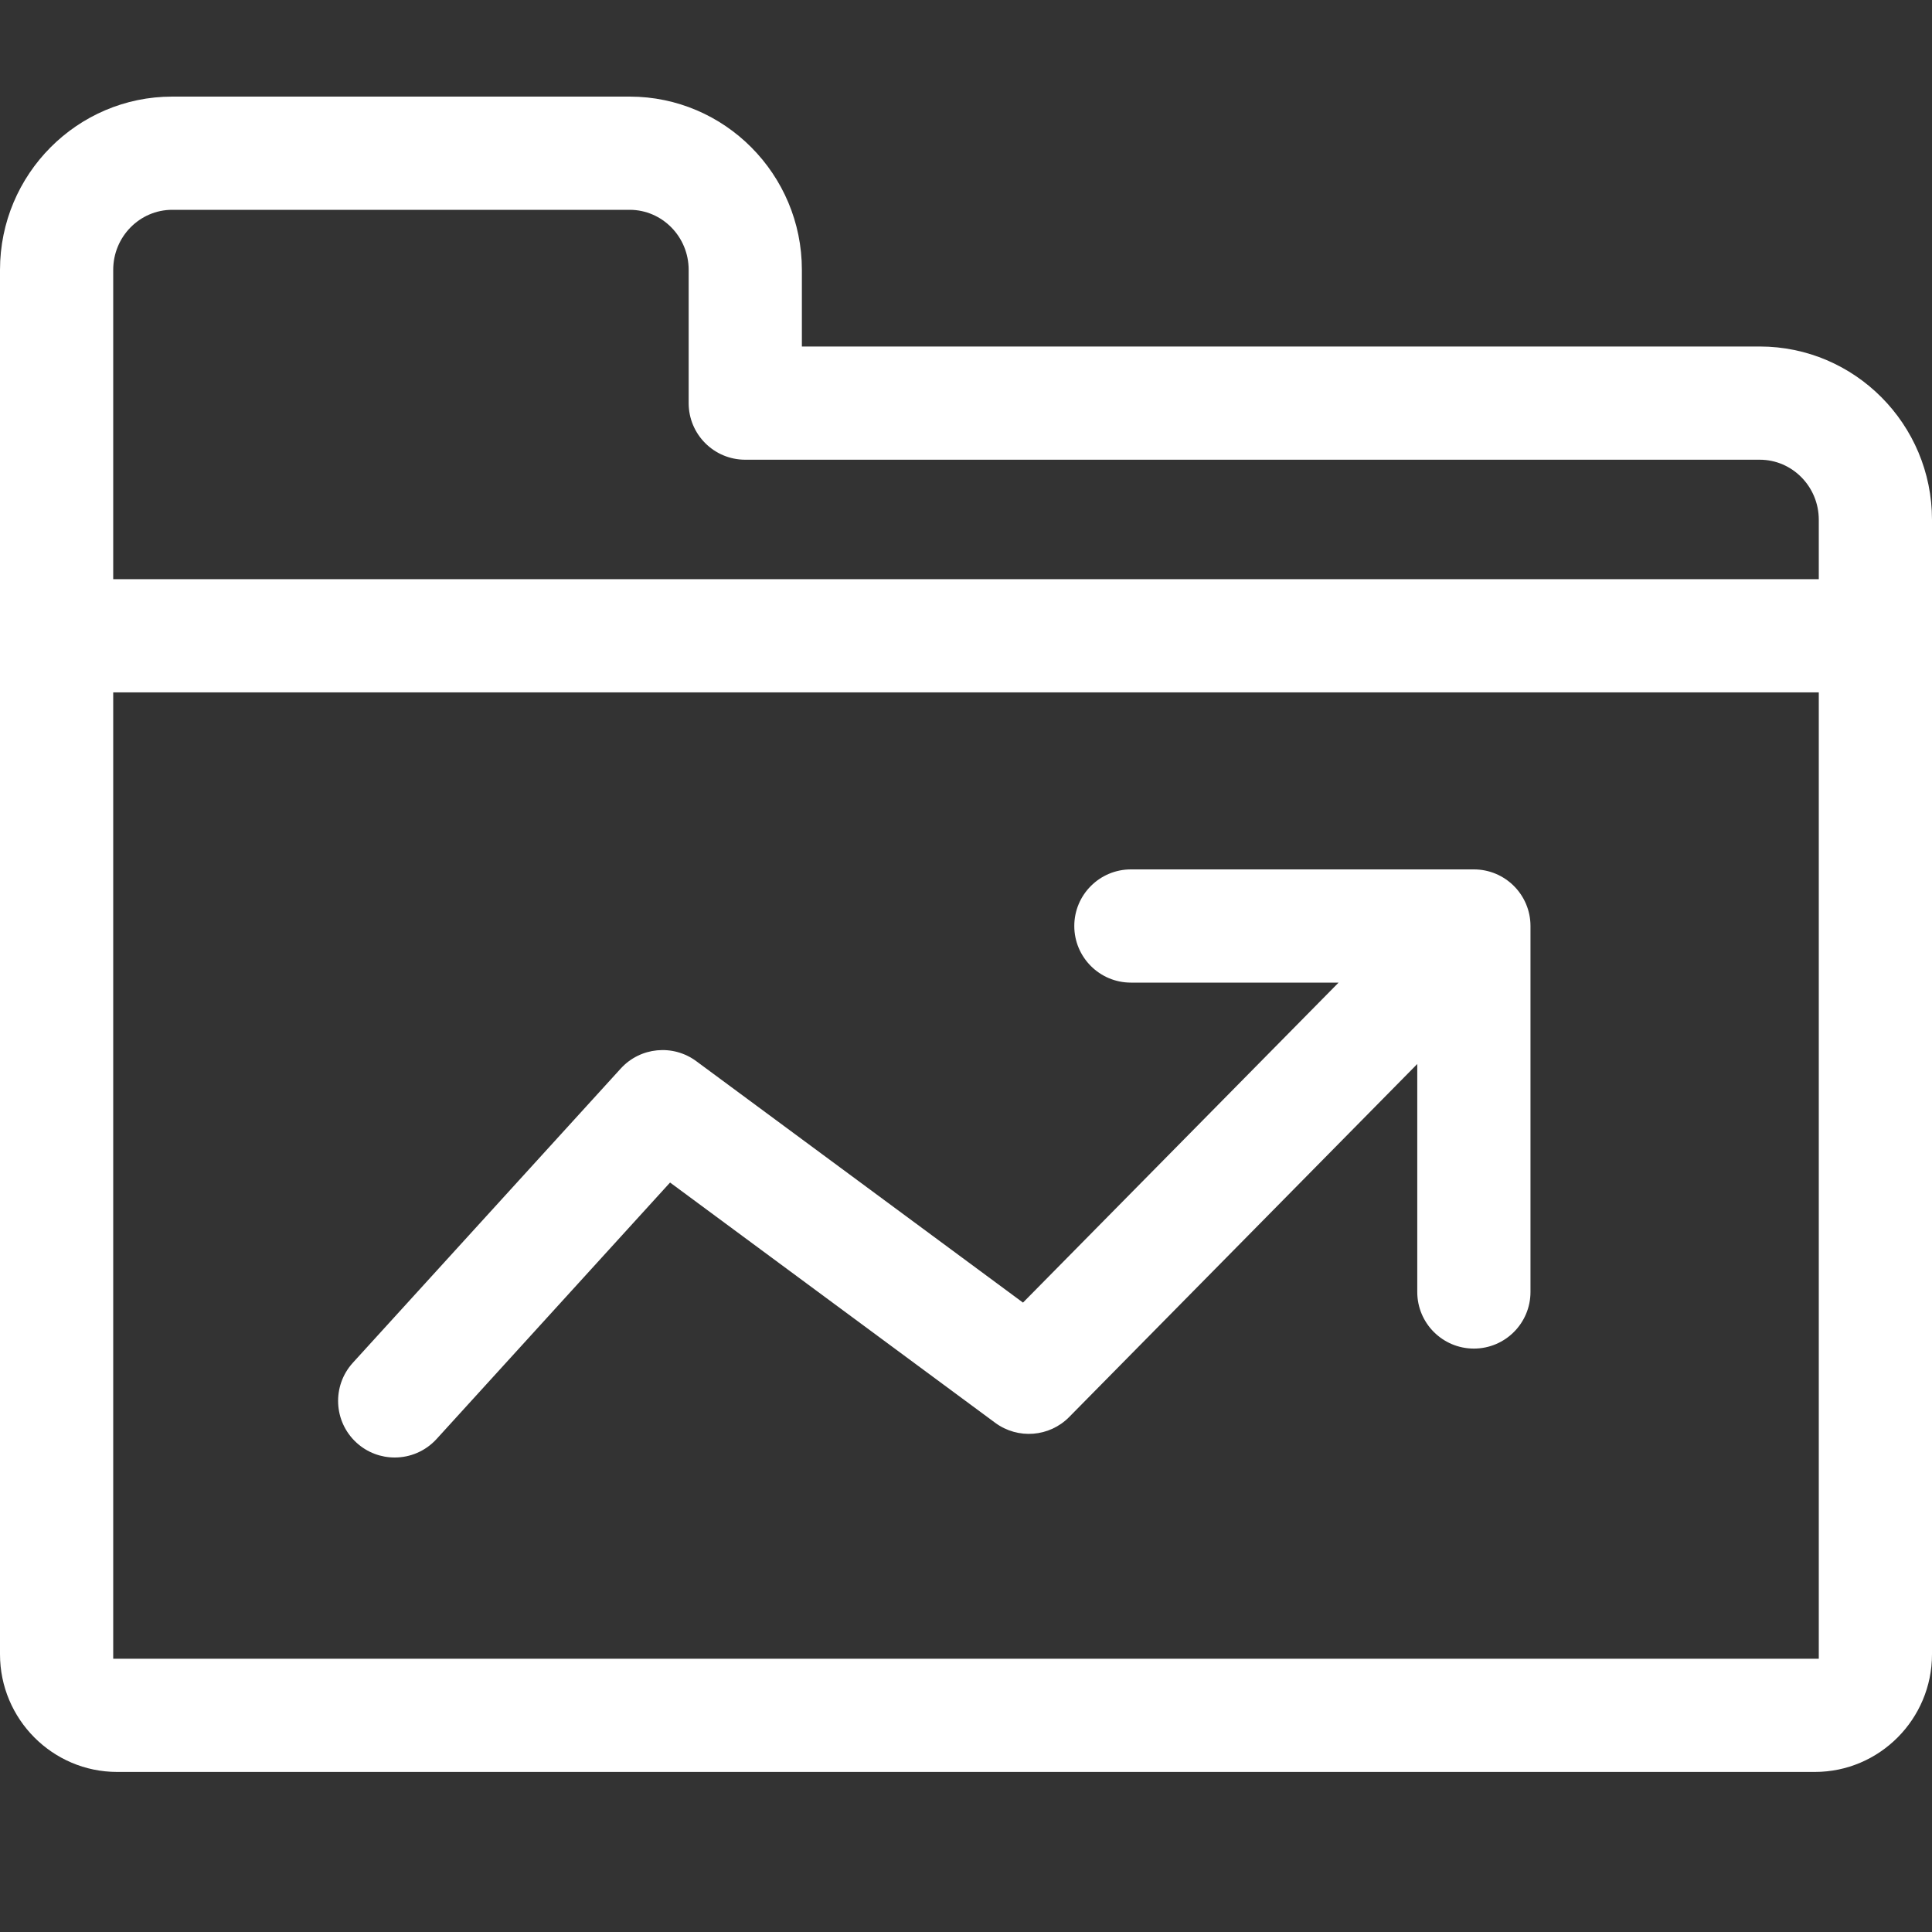
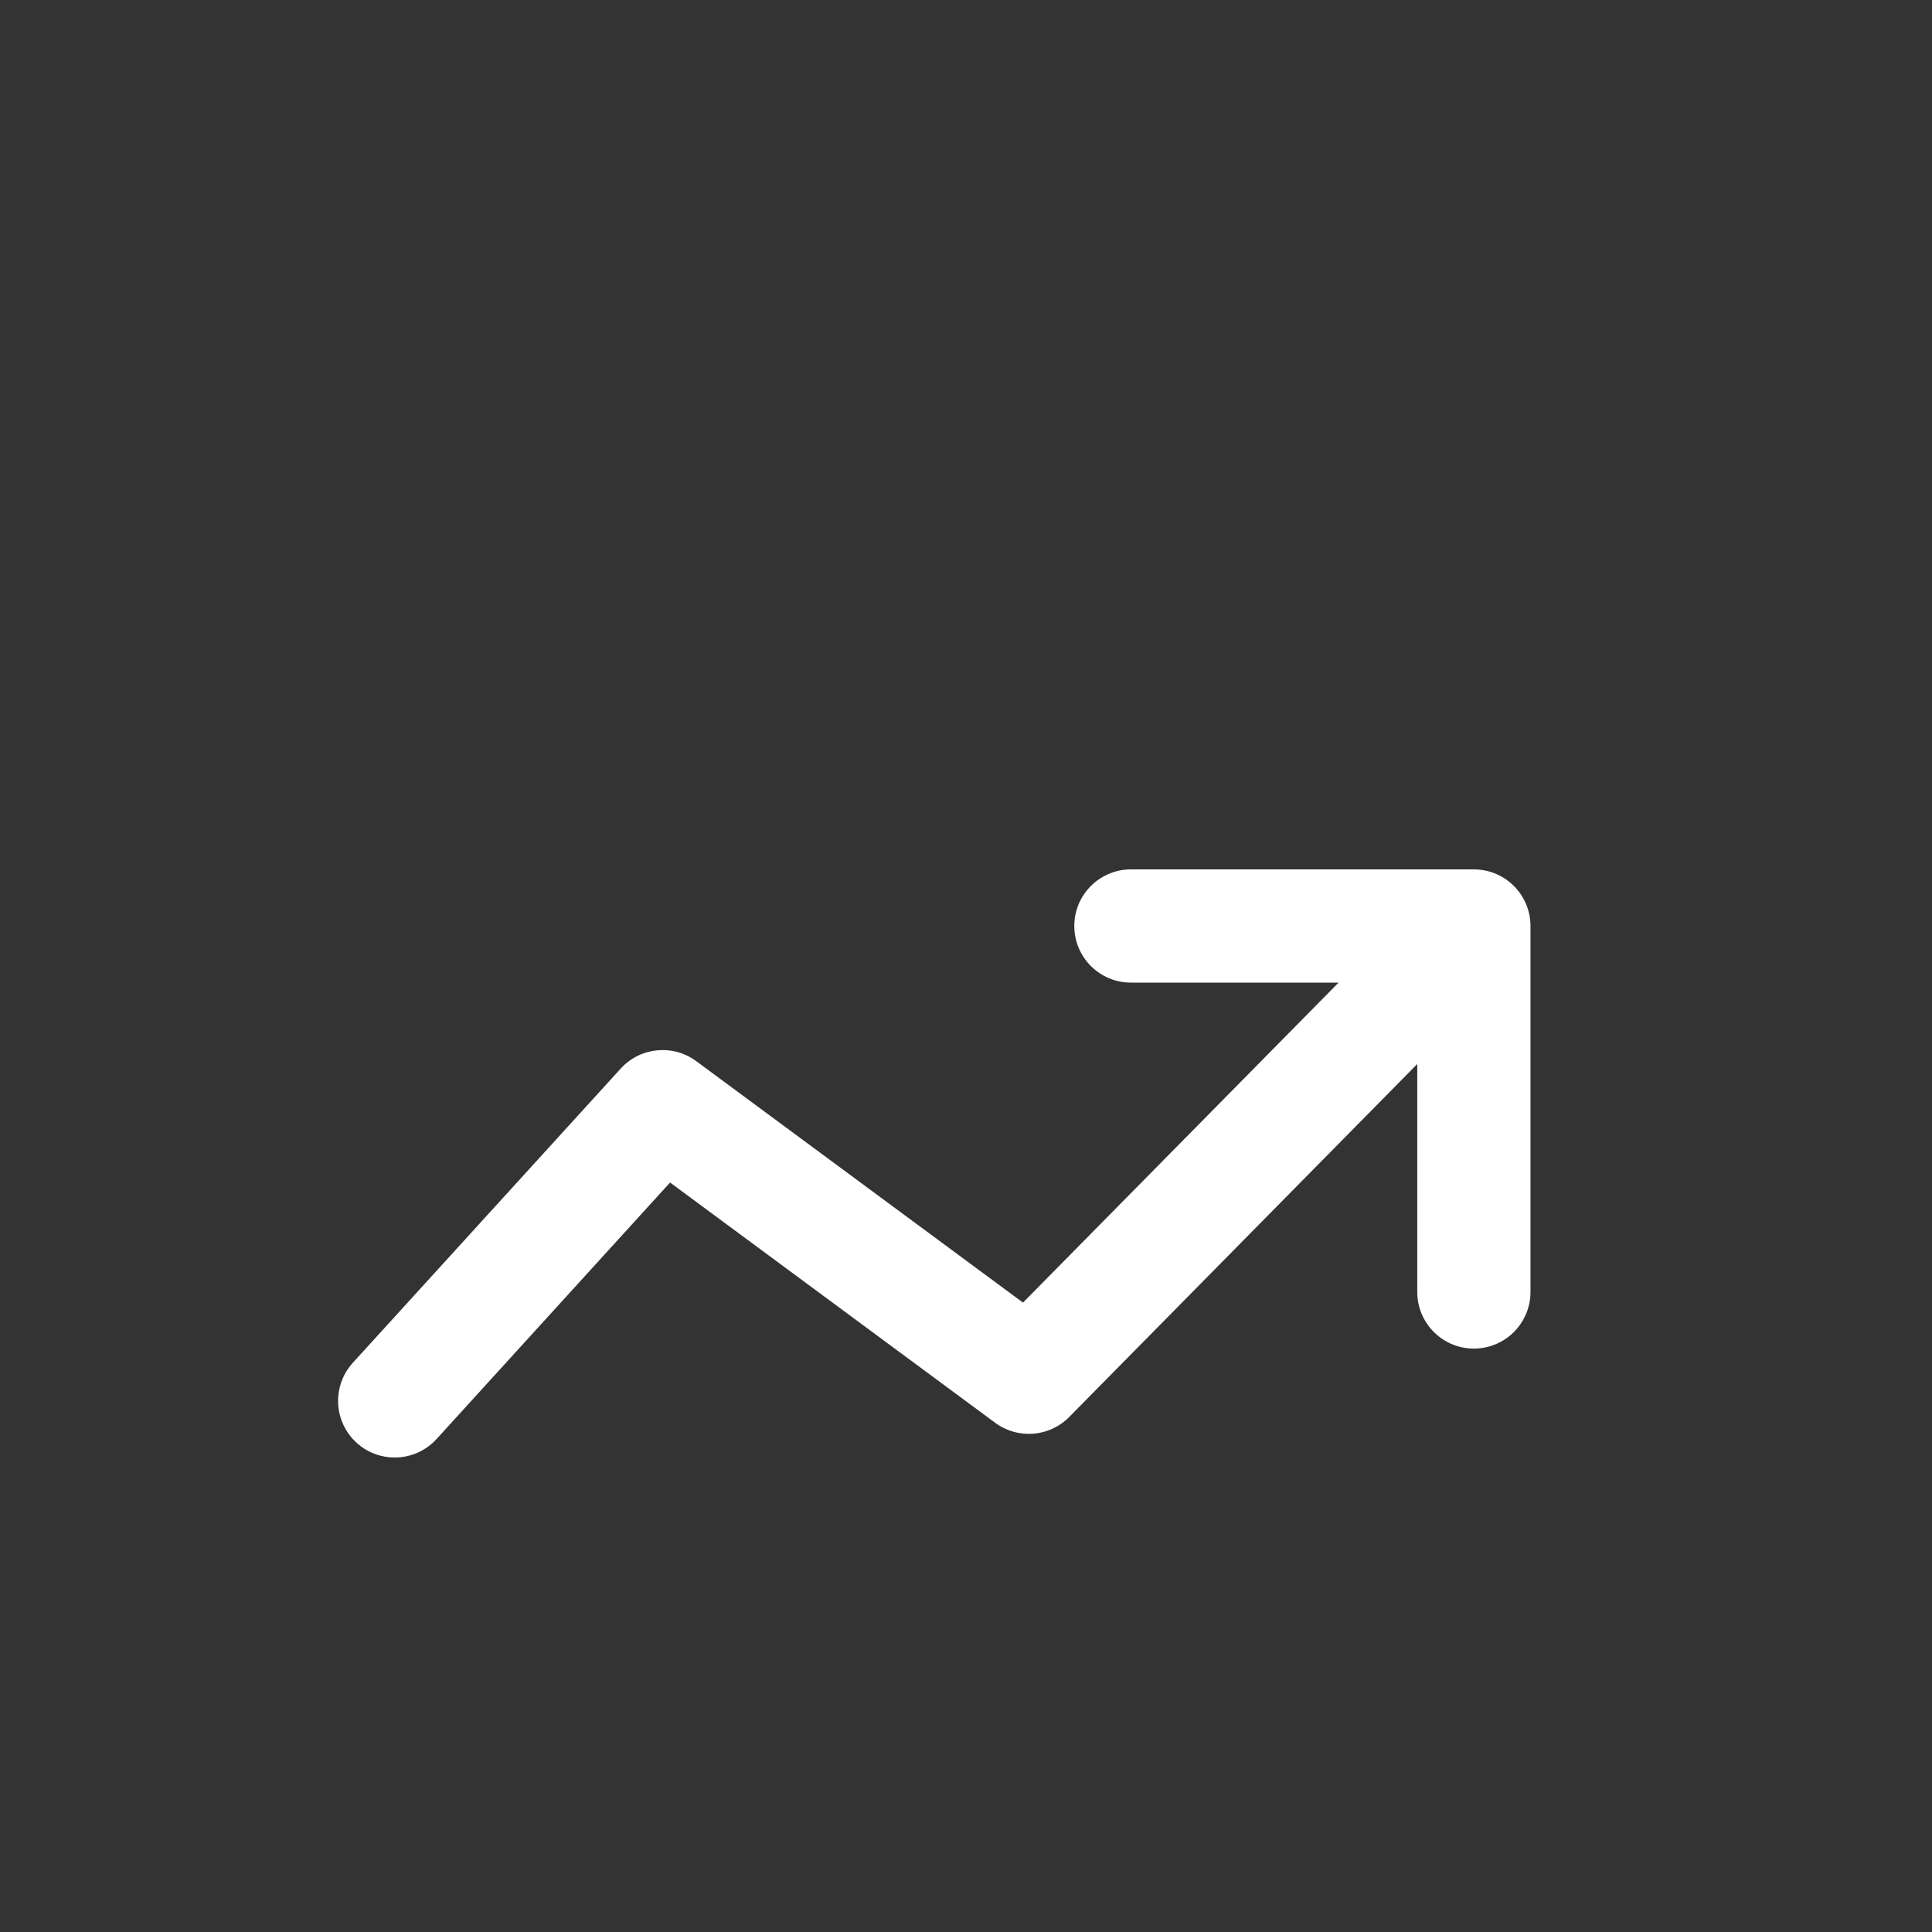
<svg xmlns="http://www.w3.org/2000/svg" width="40" height="40" viewBox="0 0 40 40" fill="none">
  <rect x="0" y="0" width="40" height="40" fill="#333333" stroke="none" />
-   <path d="M36.434 7.174H16.602V5.587C16.602 3.609 15.002 2 13.036 2H3.566C1.6 2 0 3.609 0 5.587V34.25C0 35.593 1.088 36.686 2.425 36.686H37.575C38.912 36.686 40 35.593 40 34.25V10.761C40 8.783 38.4 7.174 36.434 7.174ZM3.566 4.344H13.036C13.71 4.344 14.258 4.901 14.258 5.587V8.346C14.258 8.994 14.783 9.518 15.43 9.518H36.434C37.108 9.518 37.656 10.076 37.656 10.761V11.991H2.344V5.587C2.344 4.901 2.892 4.344 3.566 4.344ZM2.344 34.342V14.335H37.656V34.342H2.344Z" fill="white" />
  <path d="M8.172 30.176C8.49 30.176 8.807 30.047 9.039 29.793L13.873 24.483L20.605 29.458C21.074 29.804 21.727 29.753 22.136 29.338L29.343 22.029V26.749C29.343 27.396 29.868 27.921 30.515 27.921C31.162 27.921 31.687 27.396 31.687 26.749V19.172C31.687 18.525 31.162 18 30.515 18H23.414C22.767 18 22.242 18.525 22.242 19.172C22.242 19.819 22.767 20.344 23.414 20.344H27.714L21.18 26.969L14.415 21.97C13.931 21.613 13.256 21.679 12.852 22.123L7.305 28.215C6.87 28.694 6.904 29.435 7.383 29.871C7.608 30.076 7.89 30.176 8.172 30.176Z" fill="white" />
</svg>